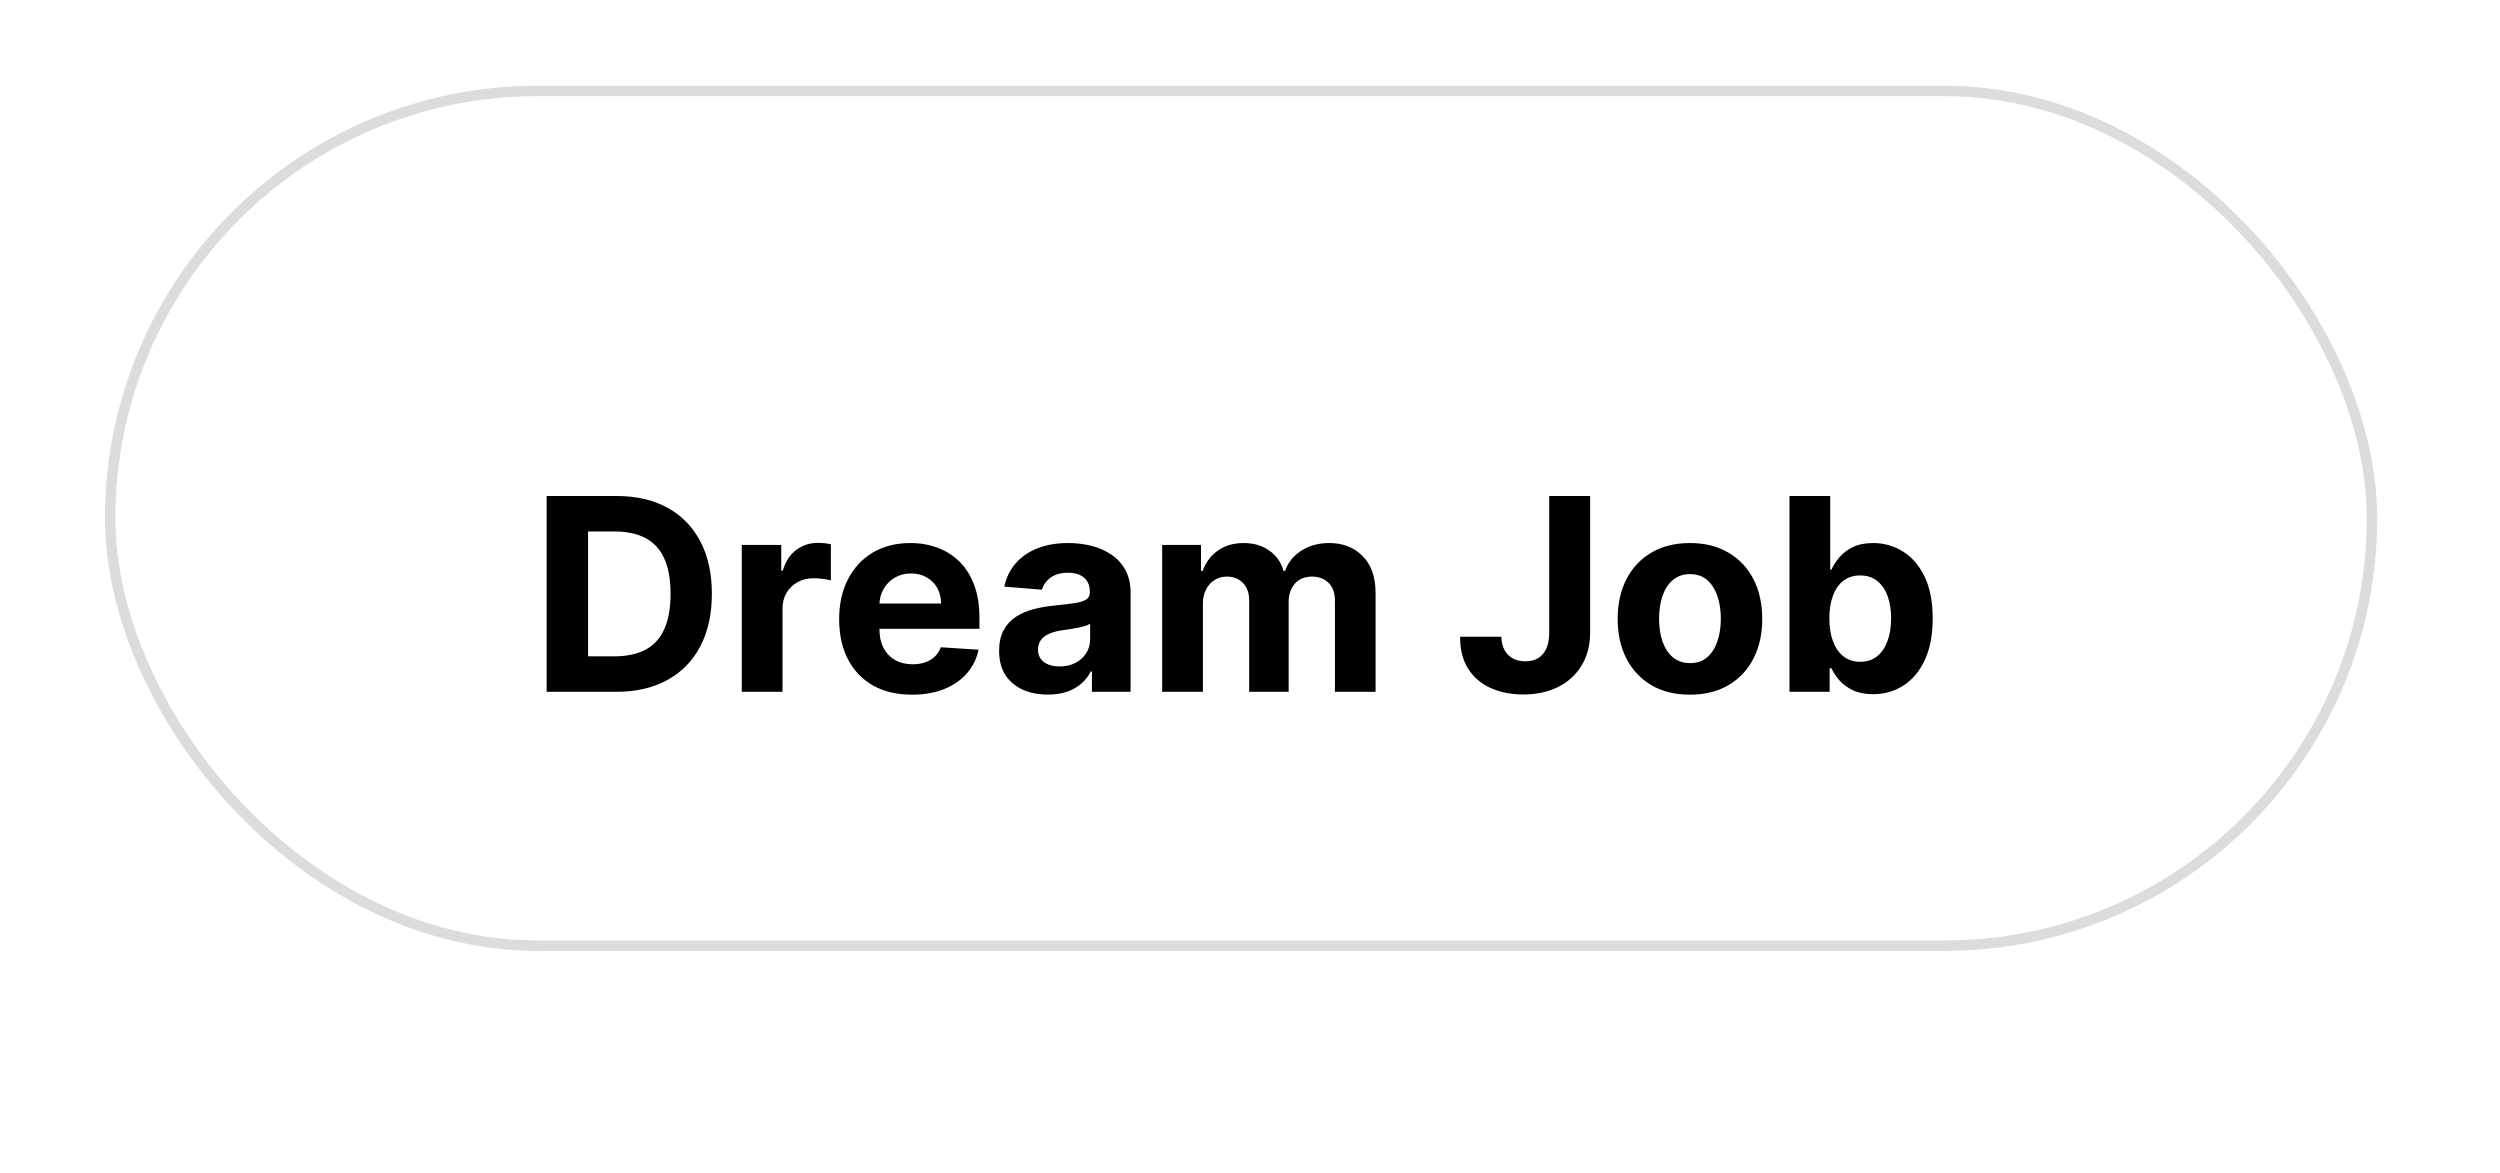
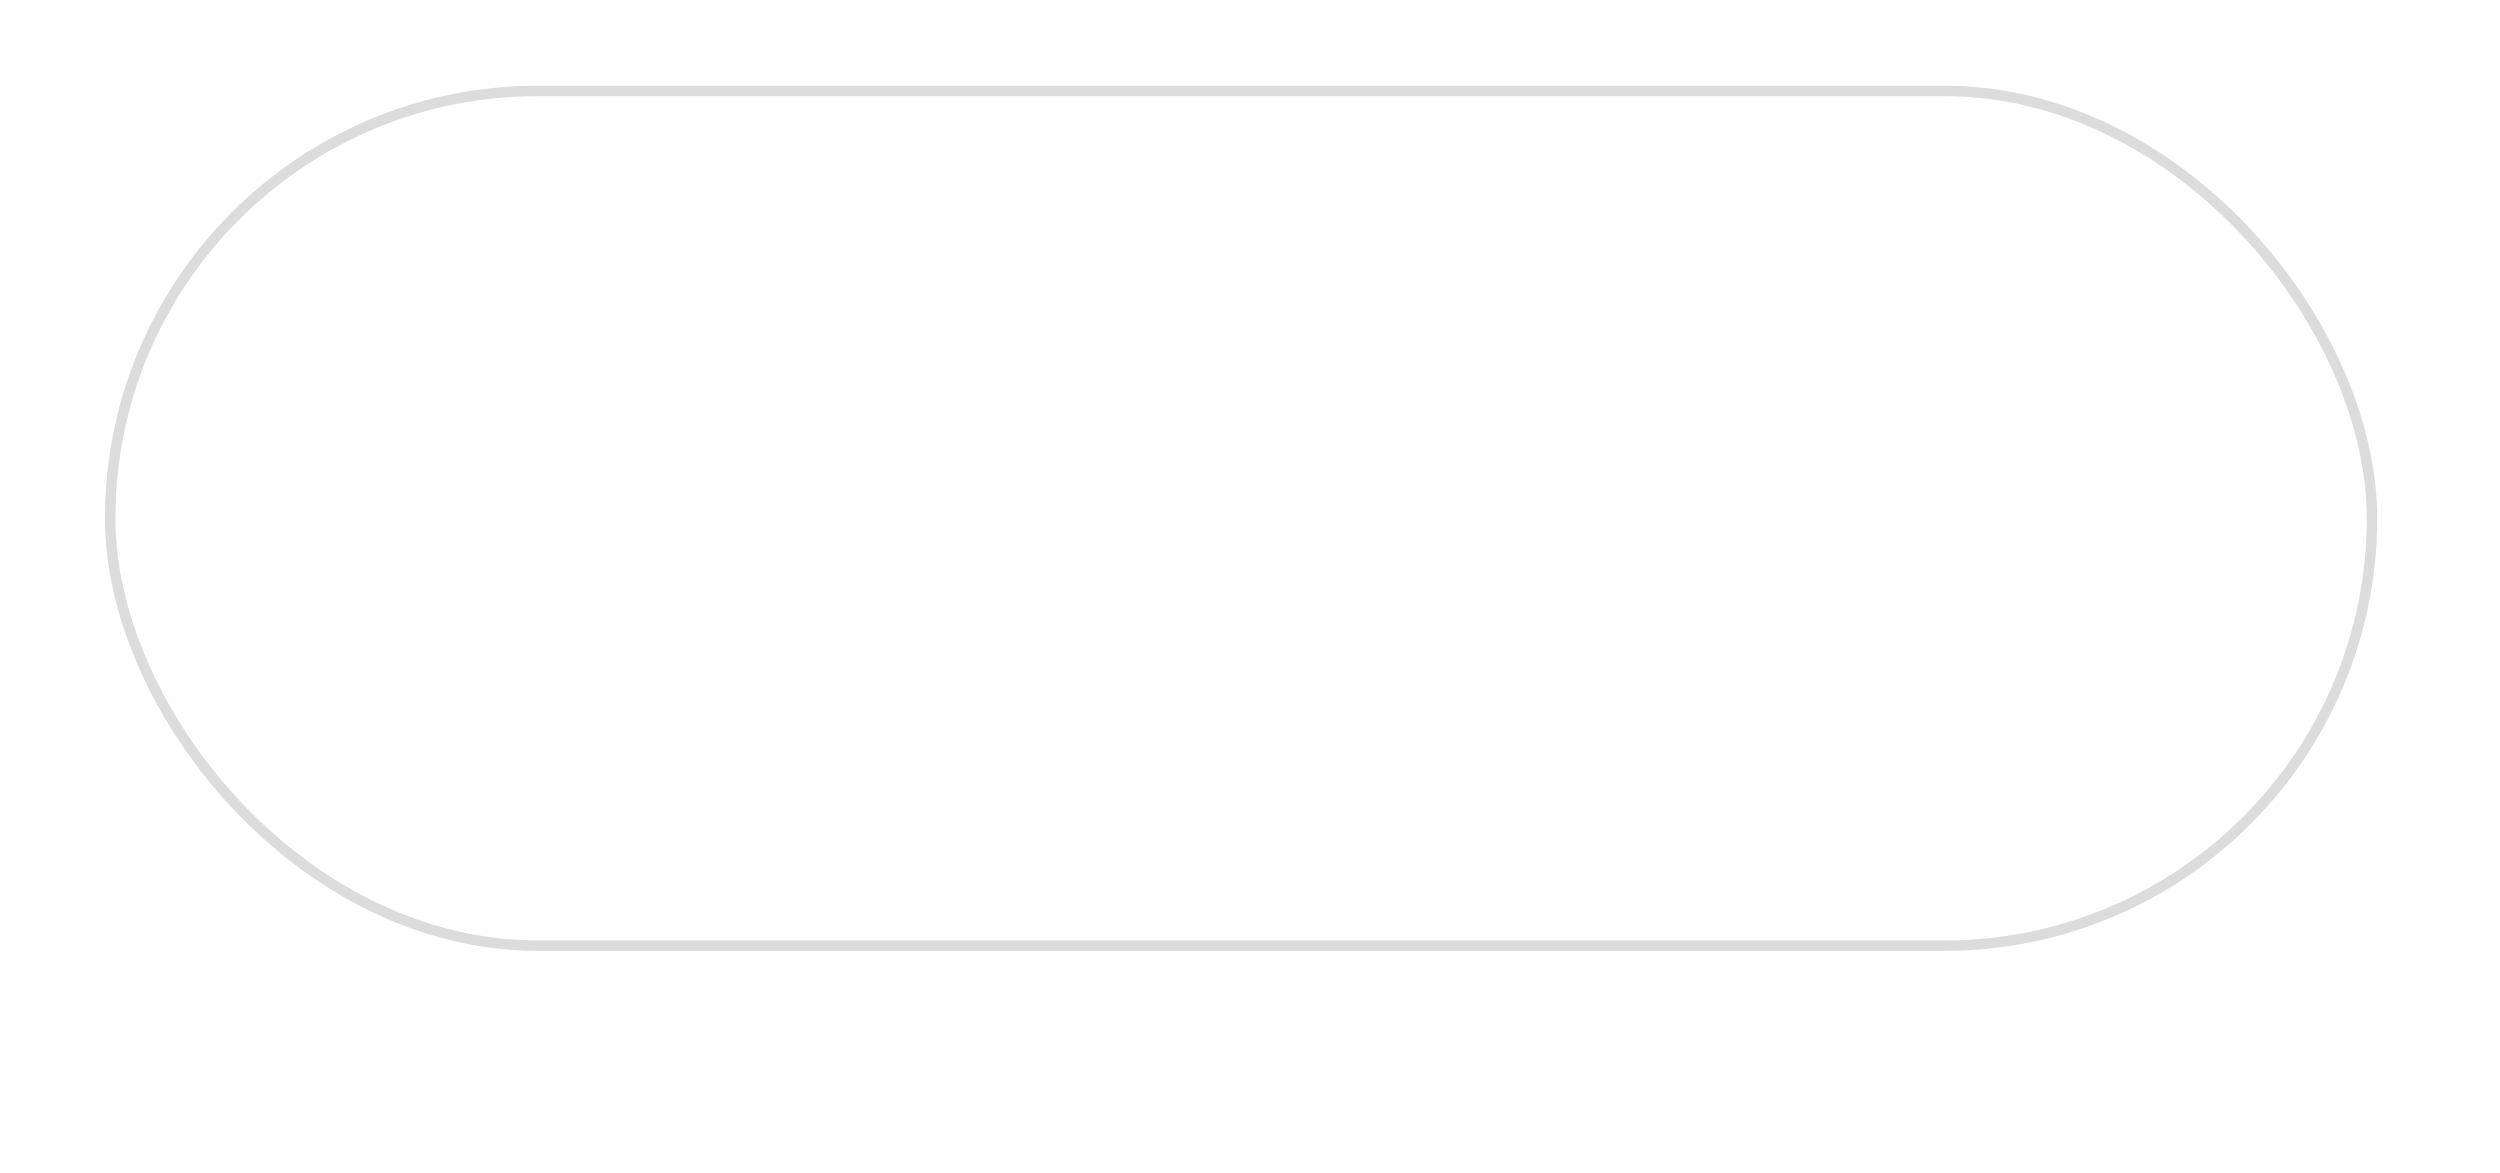
<svg xmlns="http://www.w3.org/2000/svg" width="130" height="61" viewBox="0 0 130 61" fill="none">
  <rect x="5.729" y="4.729" width="117.614" height="44.444" rx="22.222" fill="white" stroke="#DCDCDC" stroke-width="0.542" />
  <g filter="url(#filter0_d_1_27945)">
    <rect x="13.594" y="10.42" width="101.896" height="33.062" rx="16.531" fill="white" shape-rendering="crispEdges" />
-     <path d="M32.035 32.451H28.426V22.269H32.065C33.089 22.269 33.971 22.473 34.71 22.881C35.449 23.285 36.018 23.867 36.415 24.626C36.816 25.385 37.017 26.293 37.017 27.35C37.017 28.411 36.816 29.322 36.415 30.084C36.018 30.847 35.446 31.432 34.7 31.839C33.958 32.247 33.069 32.451 32.035 32.451ZM30.579 30.606H31.946C32.582 30.606 33.117 30.494 33.552 30.268C33.989 30.04 34.317 29.687 34.536 29.209C34.758 28.729 34.869 28.109 34.869 27.35C34.869 26.598 34.758 25.983 34.536 25.506C34.317 25.028 33.991 24.677 33.557 24.452C33.123 24.226 32.587 24.113 31.951 24.113H30.579V30.606ZM38.572 32.451V24.814H40.625V26.147H40.705C40.844 25.673 41.077 25.315 41.406 25.073C41.734 24.828 42.111 24.705 42.539 24.705C42.645 24.705 42.76 24.712 42.882 24.725C43.005 24.738 43.112 24.756 43.205 24.78V26.659C43.106 26.629 42.968 26.603 42.793 26.579C42.617 26.556 42.456 26.545 42.31 26.545C41.999 26.545 41.72 26.613 41.475 26.748C41.233 26.881 41.041 27.067 40.898 27.305C40.759 27.544 40.69 27.819 40.69 28.131V32.451H38.572ZM47.425 32.6C46.639 32.6 45.963 32.441 45.397 32.123C44.833 31.801 44.399 31.347 44.094 30.761C43.789 30.171 43.636 29.473 43.636 28.668C43.636 27.882 43.789 27.193 44.094 26.599C44.399 26.006 44.828 25.544 45.382 25.212C45.938 24.881 46.591 24.715 47.34 24.715C47.844 24.715 48.313 24.796 48.747 24.959C49.185 25.118 49.566 25.358 49.891 25.68C50.219 26.001 50.474 26.405 50.656 26.893C50.839 27.377 50.93 27.943 50.93 28.593V29.175H44.482V27.862H48.936C48.936 27.557 48.87 27.287 48.737 27.052C48.605 26.816 48.421 26.632 48.185 26.5C47.953 26.364 47.683 26.296 47.375 26.296C47.054 26.296 46.769 26.371 46.52 26.52C46.275 26.666 46.083 26.863 45.943 27.111C45.804 27.357 45.733 27.63 45.73 27.932V29.18C45.73 29.557 45.799 29.884 45.938 30.159C46.081 30.434 46.281 30.646 46.54 30.795C46.798 30.945 47.105 31.019 47.46 31.019C47.695 31.019 47.91 30.986 48.106 30.92C48.302 30.853 48.469 30.754 48.608 30.621C48.747 30.489 48.853 30.326 48.926 30.134L50.885 30.263C50.786 30.734 50.582 31.145 50.274 31.496C49.969 31.844 49.574 32.116 49.09 32.312C48.61 32.504 48.055 32.6 47.425 32.6ZM54.489 32.595C54.002 32.595 53.568 32.511 53.187 32.342C52.806 32.169 52.504 31.916 52.282 31.581C52.063 31.243 51.954 30.822 51.954 30.318C51.954 29.894 52.032 29.538 52.188 29.249C52.343 28.961 52.556 28.729 52.824 28.553C53.093 28.378 53.397 28.245 53.739 28.155C54.084 28.066 54.445 28.003 54.823 27.966C55.267 27.92 55.625 27.877 55.897 27.837C56.168 27.794 56.365 27.731 56.488 27.648C56.611 27.565 56.672 27.443 56.672 27.28V27.251C56.672 26.936 56.573 26.692 56.374 26.52C56.178 26.347 55.9 26.261 55.538 26.261C55.157 26.261 54.854 26.346 54.629 26.515C54.403 26.68 54.254 26.889 54.181 27.141L52.222 26.982C52.322 26.518 52.517 26.117 52.809 25.779C53.101 25.438 53.477 25.176 53.938 24.994C54.402 24.808 54.939 24.715 55.548 24.715C55.973 24.715 56.379 24.765 56.767 24.864C57.158 24.964 57.504 25.118 57.806 25.327C58.111 25.535 58.351 25.804 58.526 26.132C58.702 26.457 58.79 26.846 58.79 27.3V32.451H56.781V31.392H56.722C56.599 31.631 56.435 31.841 56.23 32.023C56.024 32.202 55.777 32.343 55.489 32.446C55.2 32.545 54.867 32.595 54.489 32.595ZM55.096 31.133C55.408 31.133 55.683 31.072 55.921 30.949C56.16 30.823 56.347 30.654 56.483 30.442C56.619 30.23 56.687 29.99 56.687 29.721V28.911C56.621 28.954 56.529 28.994 56.413 29.03C56.301 29.064 56.173 29.095 56.031 29.125C55.888 29.151 55.746 29.176 55.603 29.199C55.461 29.219 55.331 29.238 55.215 29.254C54.967 29.291 54.75 29.349 54.564 29.428C54.379 29.508 54.234 29.615 54.132 29.751C54.029 29.884 53.977 30.05 53.977 30.248C53.977 30.537 54.082 30.757 54.291 30.91C54.503 31.059 54.771 31.133 55.096 31.133ZM60.433 32.451V24.814H62.452V26.162H62.541C62.7 25.714 62.965 25.361 63.337 25.103C63.708 24.844 64.152 24.715 64.669 24.715C65.192 24.715 65.638 24.846 66.006 25.108C66.374 25.366 66.619 25.718 66.742 26.162H66.822C66.977 25.724 67.259 25.375 67.667 25.113C68.078 24.848 68.563 24.715 69.123 24.715C69.836 24.715 70.414 24.942 70.859 25.396C71.306 25.847 71.53 26.487 71.53 27.315V32.451H69.417V27.733C69.417 27.309 69.304 26.99 69.079 26.778C68.853 26.566 68.572 26.46 68.234 26.46C67.849 26.46 67.549 26.583 67.334 26.828C67.118 27.07 67.01 27.39 67.01 27.788V32.451H64.957V27.688C64.957 27.314 64.85 27.015 64.634 26.793C64.422 26.571 64.142 26.46 63.794 26.46C63.559 26.46 63.346 26.52 63.157 26.639C62.972 26.755 62.824 26.919 62.715 27.131C62.606 27.34 62.551 27.585 62.551 27.867V32.451H60.433ZM80.559 22.269H82.687V29.369C82.687 30.025 82.54 30.595 82.245 31.079C81.953 31.563 81.547 31.936 81.027 32.197C80.506 32.459 79.901 32.59 79.212 32.59C78.599 32.59 78.042 32.482 77.541 32.267C77.044 32.048 76.65 31.717 76.358 31.273C76.067 30.825 75.922 30.263 75.926 29.587H78.069C78.075 29.856 78.13 30.086 78.233 30.278C78.339 30.467 78.483 30.613 78.665 30.716C78.851 30.815 79.07 30.865 79.321 30.865C79.587 30.865 79.81 30.809 79.993 30.696C80.178 30.58 80.319 30.411 80.415 30.189C80.511 29.967 80.559 29.693 80.559 29.369V22.269ZM87.877 32.6C87.105 32.6 86.437 32.436 85.874 32.108C85.314 31.776 84.881 31.316 84.576 30.726C84.271 30.132 84.119 29.445 84.119 28.663C84.119 27.874 84.271 27.184 84.576 26.594C84.881 26.001 85.314 25.54 85.874 25.212C86.437 24.881 87.105 24.715 87.877 24.715C88.65 24.715 89.316 24.881 89.876 25.212C90.439 25.54 90.874 26.001 91.179 26.594C91.484 27.184 91.636 27.874 91.636 28.663C91.636 29.445 91.484 30.132 91.179 30.726C90.874 31.316 90.439 31.776 89.876 32.108C89.316 32.436 88.65 32.6 87.877 32.6ZM87.887 30.959C88.239 30.959 88.532 30.86 88.767 30.661C89.003 30.459 89.18 30.184 89.299 29.836C89.422 29.488 89.483 29.092 89.483 28.648C89.483 28.203 89.422 27.807 89.299 27.459C89.18 27.111 89.003 26.836 88.767 26.634C88.532 26.432 88.239 26.331 87.887 26.331C87.533 26.331 87.234 26.432 86.993 26.634C86.754 26.836 86.573 27.111 86.451 27.459C86.331 27.807 86.272 28.203 86.272 28.648C86.272 29.092 86.331 29.488 86.451 29.836C86.573 30.184 86.754 30.459 86.993 30.661C87.234 30.86 87.533 30.959 87.887 30.959ZM93.053 32.451V22.269H95.171V26.097H95.235C95.328 25.892 95.463 25.683 95.638 25.471C95.817 25.255 96.049 25.076 96.334 24.934C96.623 24.788 96.981 24.715 97.408 24.715C97.965 24.715 98.479 24.861 98.949 25.153C99.42 25.441 99.796 25.877 100.078 26.46C100.359 27.04 100.5 27.768 100.5 28.643C100.5 29.494 100.363 30.214 100.088 30.8C99.816 31.384 99.445 31.826 98.974 32.128C98.507 32.426 97.983 32.575 97.403 32.575C96.992 32.575 96.642 32.507 96.354 32.371C96.069 32.235 95.835 32.065 95.653 31.859C95.471 31.65 95.332 31.44 95.235 31.228H95.141V32.451H93.053ZM95.126 28.633C95.126 29.087 95.189 29.483 95.315 29.821C95.441 30.159 95.623 30.422 95.862 30.611C96.1 30.797 96.391 30.89 96.732 30.89C97.077 30.89 97.368 30.795 97.607 30.606C97.846 30.414 98.026 30.149 98.149 29.811C98.275 29.47 98.338 29.077 98.338 28.633C98.338 28.192 98.276 27.804 98.154 27.469C98.031 27.135 97.85 26.873 97.612 26.684C97.373 26.495 97.08 26.4 96.732 26.4C96.387 26.4 96.096 26.492 95.857 26.674C95.622 26.856 95.441 27.115 95.315 27.449C95.189 27.784 95.126 28.179 95.126 28.633Z" fill="black" />
  </g>
  <defs>
    <filter id="filter0_d_1_27945" x="0.044" y="0.393" width="128.996" height="60.162" filterUnits="userSpaceOnUse" color-interpolation-filters="sRGB">
      <feFlood flood-opacity="0" result="BackgroundImageFix" />
      <feColorMatrix in="SourceAlpha" type="matrix" values="0 0 0 0 0 0 0 0 0 0 0 0 0 0 0 0 0 0 127 0" result="hardAlpha" />
      <feOffset dy="3.523" />
      <feGaussianBlur stdDeviation="6.775" />
      <feComposite in2="hardAlpha" operator="out" />
      <feColorMatrix type="matrix" values="0 0 0 0 0 0 0 0 0 0 0 0 0 0 0 0 0 0 0.25 0" />
      <feBlend mode="normal" in2="BackgroundImageFix" result="effect1_dropShadow_1_27945" />
      <feBlend mode="normal" in="SourceGraphic" in2="effect1_dropShadow_1_27945" result="shape" />
    </filter>
  </defs>
</svg>